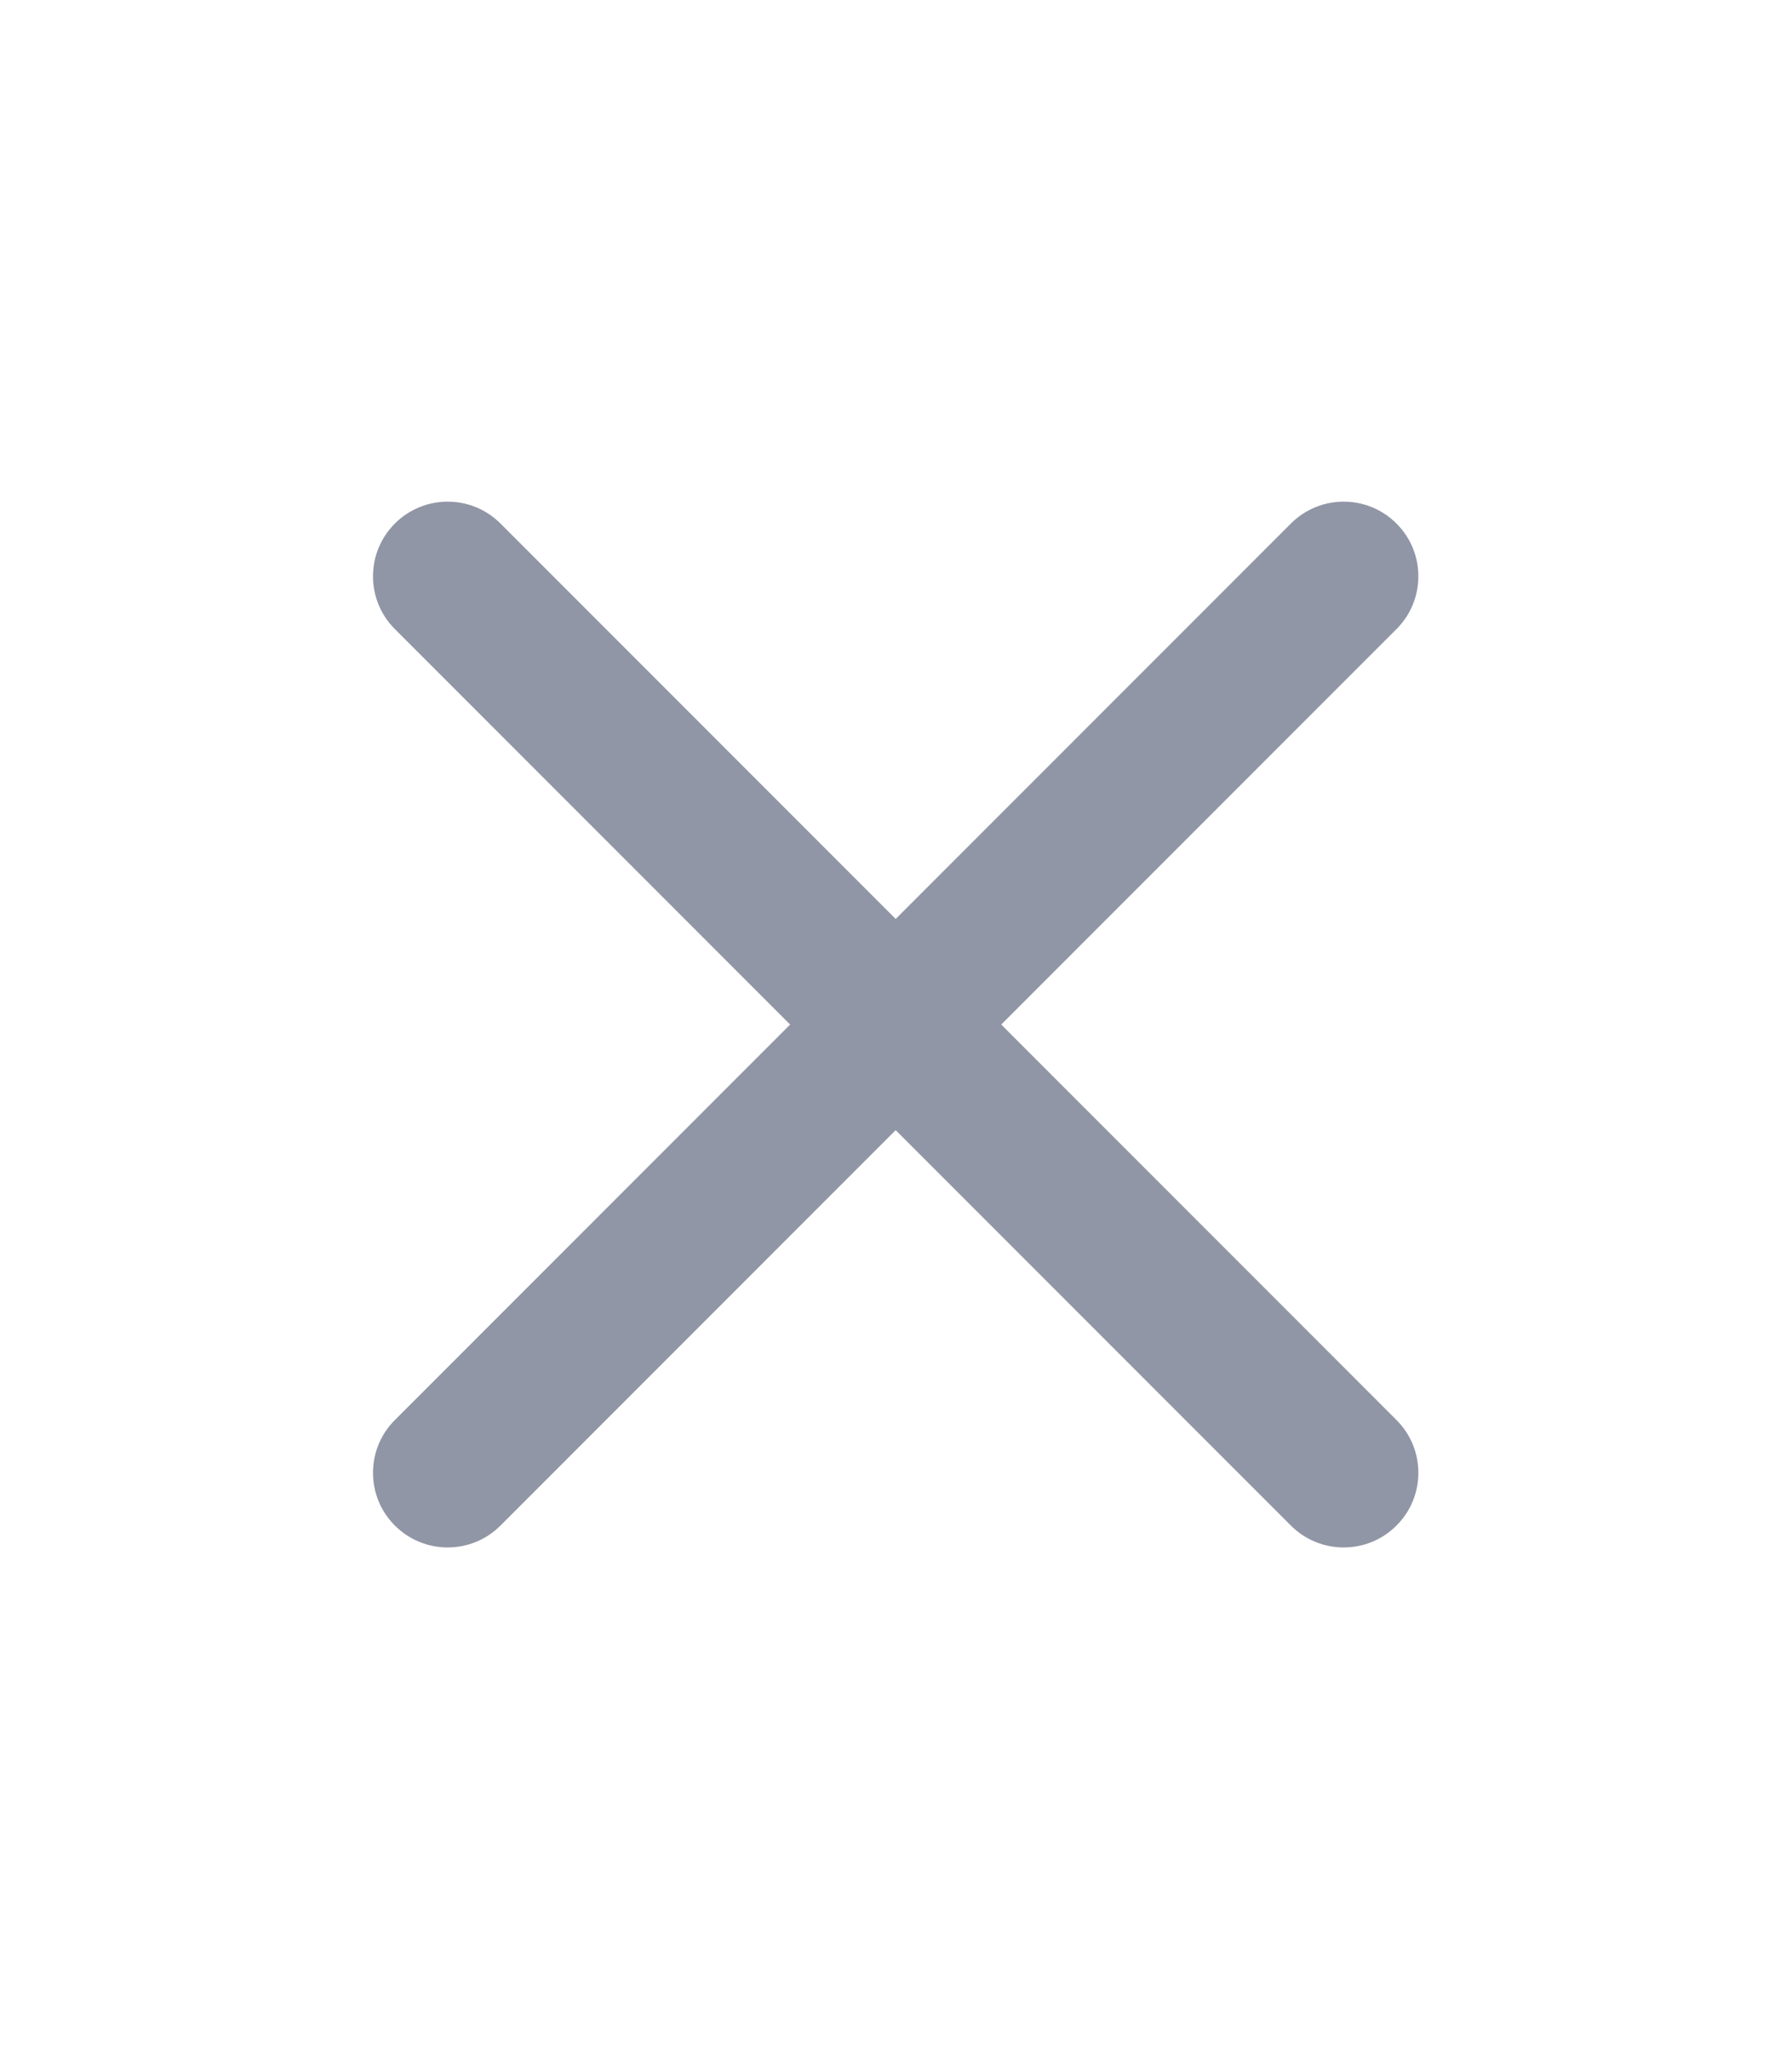
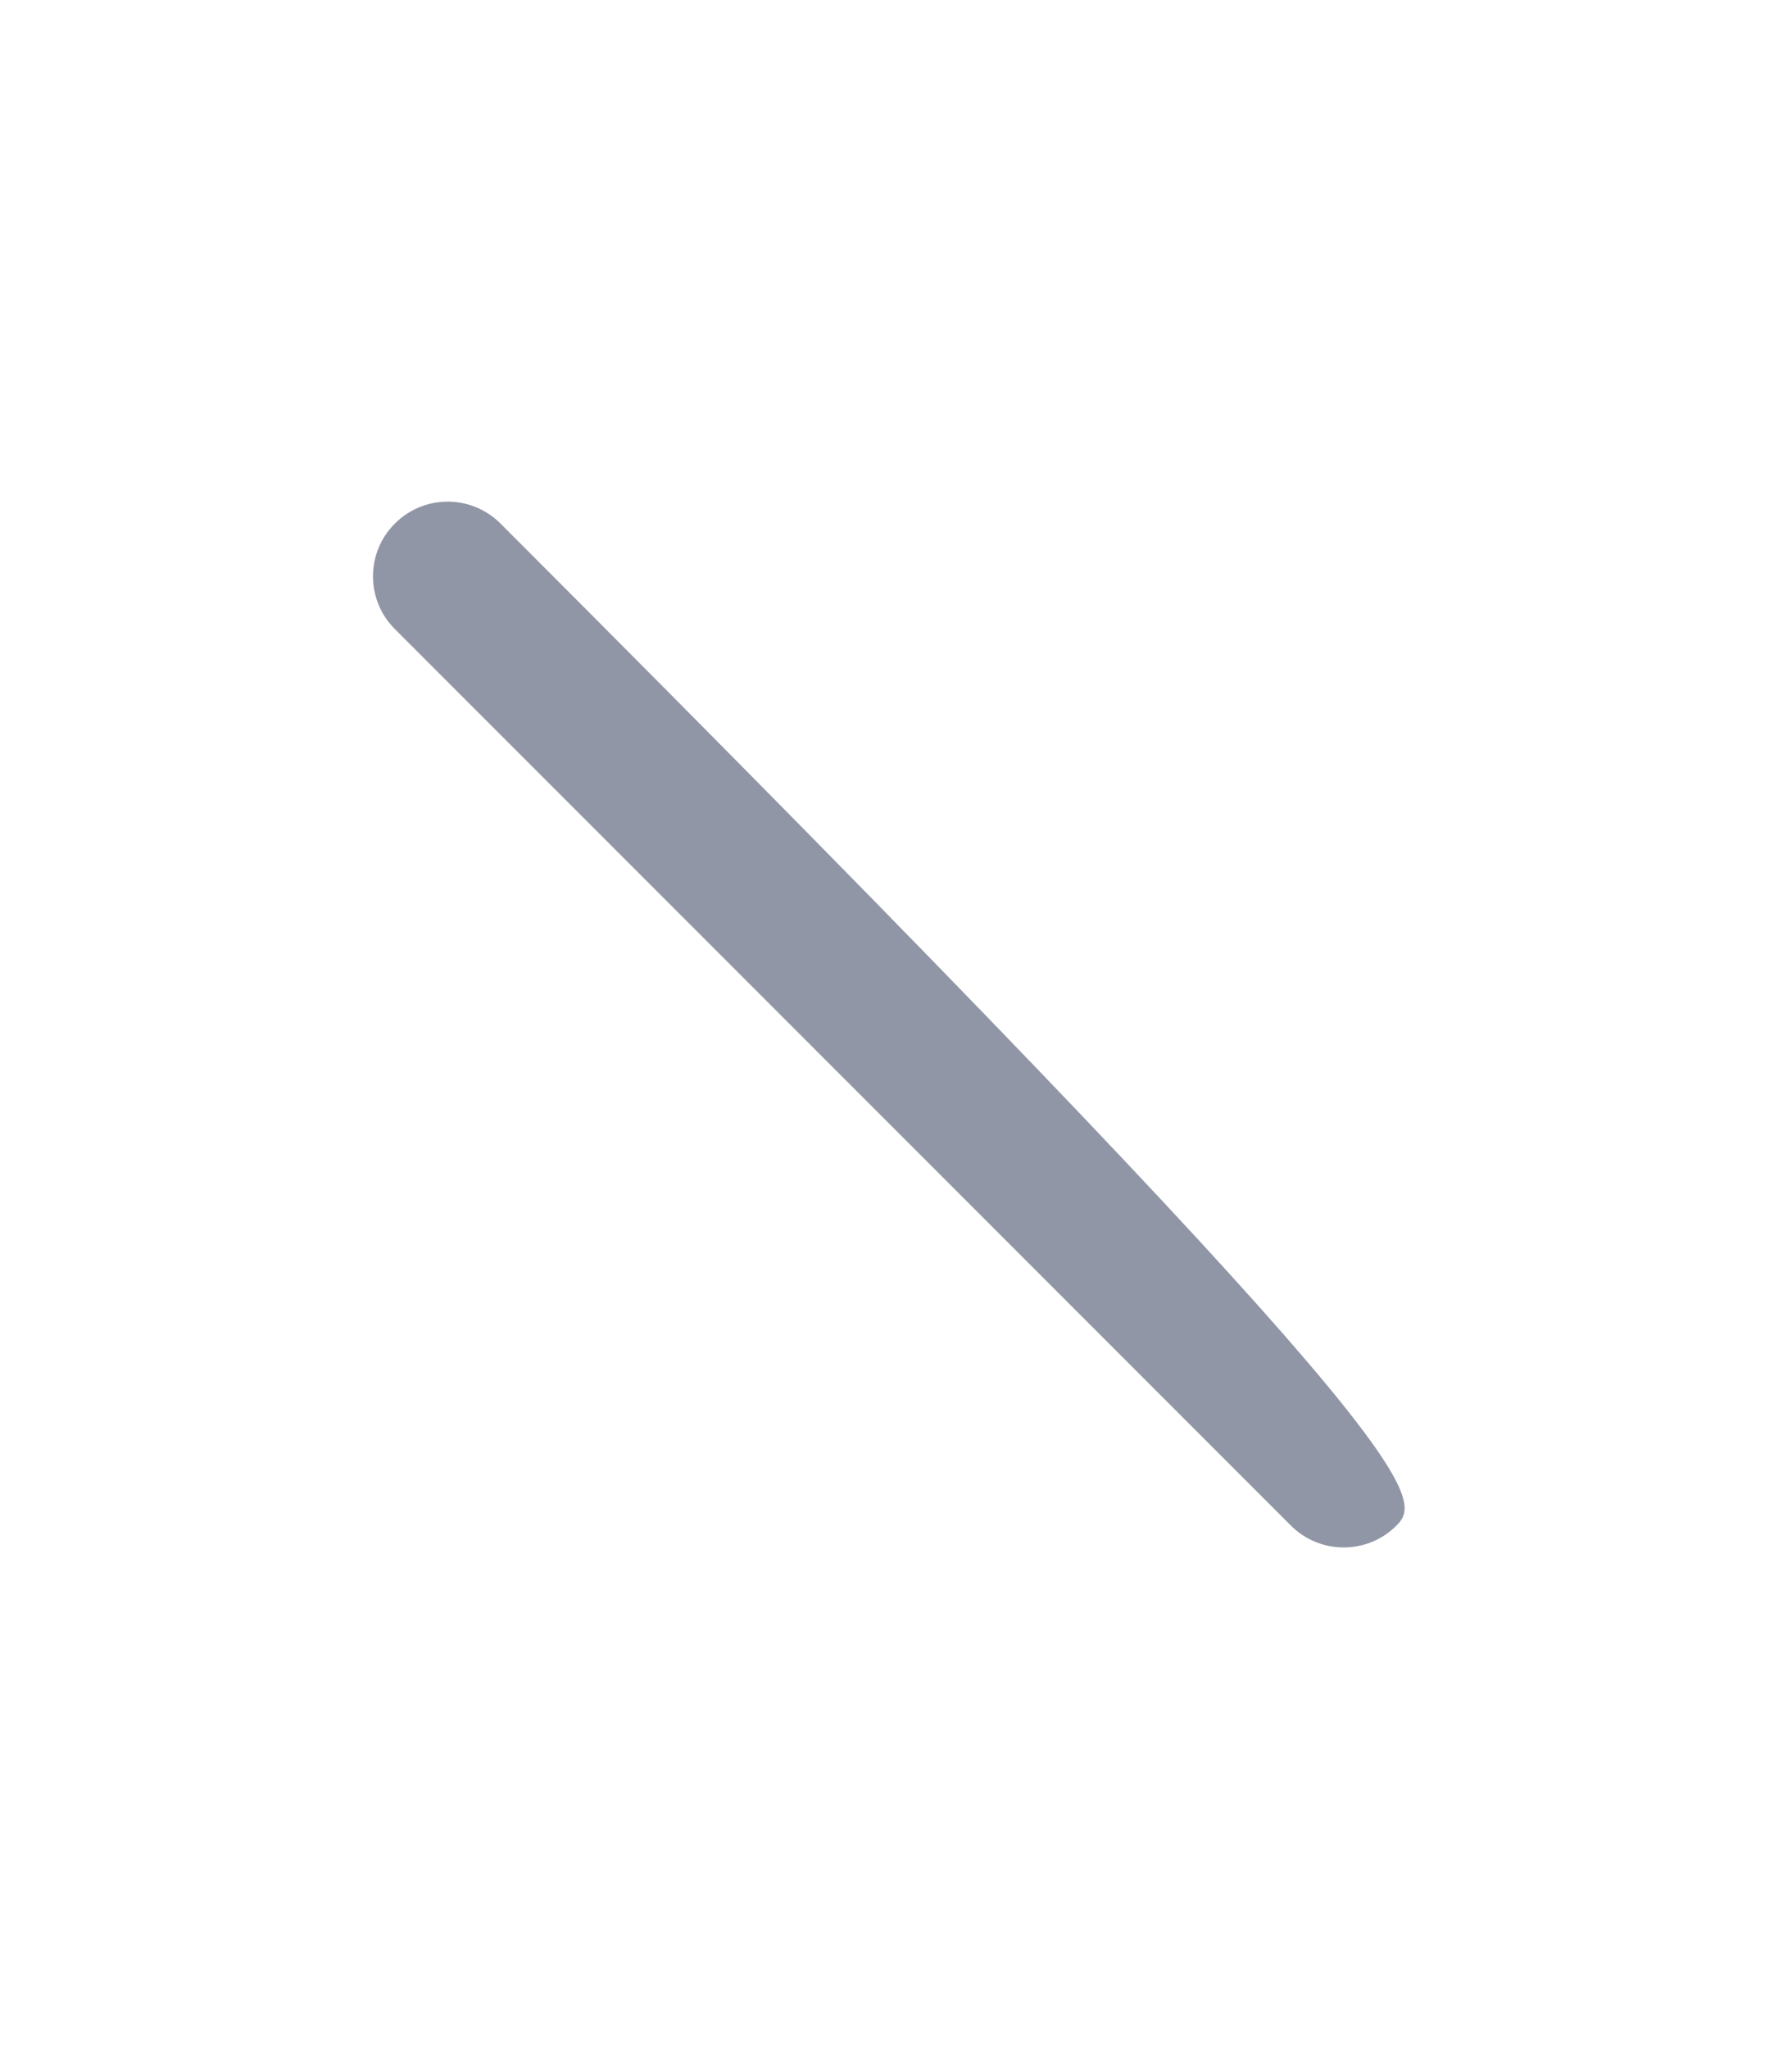
<svg xmlns="http://www.w3.org/2000/svg" width="14" height="16" viewBox="0 0 14 16" fill="none">
-   <path fill-rule="evenodd" clip-rule="evenodd" d="M10.91 4.088C11.138 4.315 11.138 4.685 10.91 4.912L3.91 11.912C3.682 12.14 3.313 12.14 3.085 11.912C2.857 11.685 2.857 11.315 3.085 11.088L10.085 4.088C10.313 3.86 10.682 3.86 10.91 4.088Z" fill="#9096A5" />
-   <path fill-rule="evenodd" clip-rule="evenodd" d="M3.085 4.088C3.313 3.86 3.682 3.86 3.91 4.088L10.91 11.088C11.138 11.315 11.138 11.685 10.91 11.912C10.682 12.14 10.313 12.14 10.085 11.912L3.085 4.912C2.857 4.685 2.857 4.315 3.085 4.088Z" fill="#9096A5" />
+   <path fill-rule="evenodd" clip-rule="evenodd" d="M3.085 4.088C3.313 3.86 3.682 3.86 3.91 4.088C11.138 11.315 11.138 11.685 10.91 11.912C10.682 12.14 10.313 12.14 10.085 11.912L3.085 4.912C2.857 4.685 2.857 4.315 3.085 4.088Z" fill="#9096A5" />
</svg>